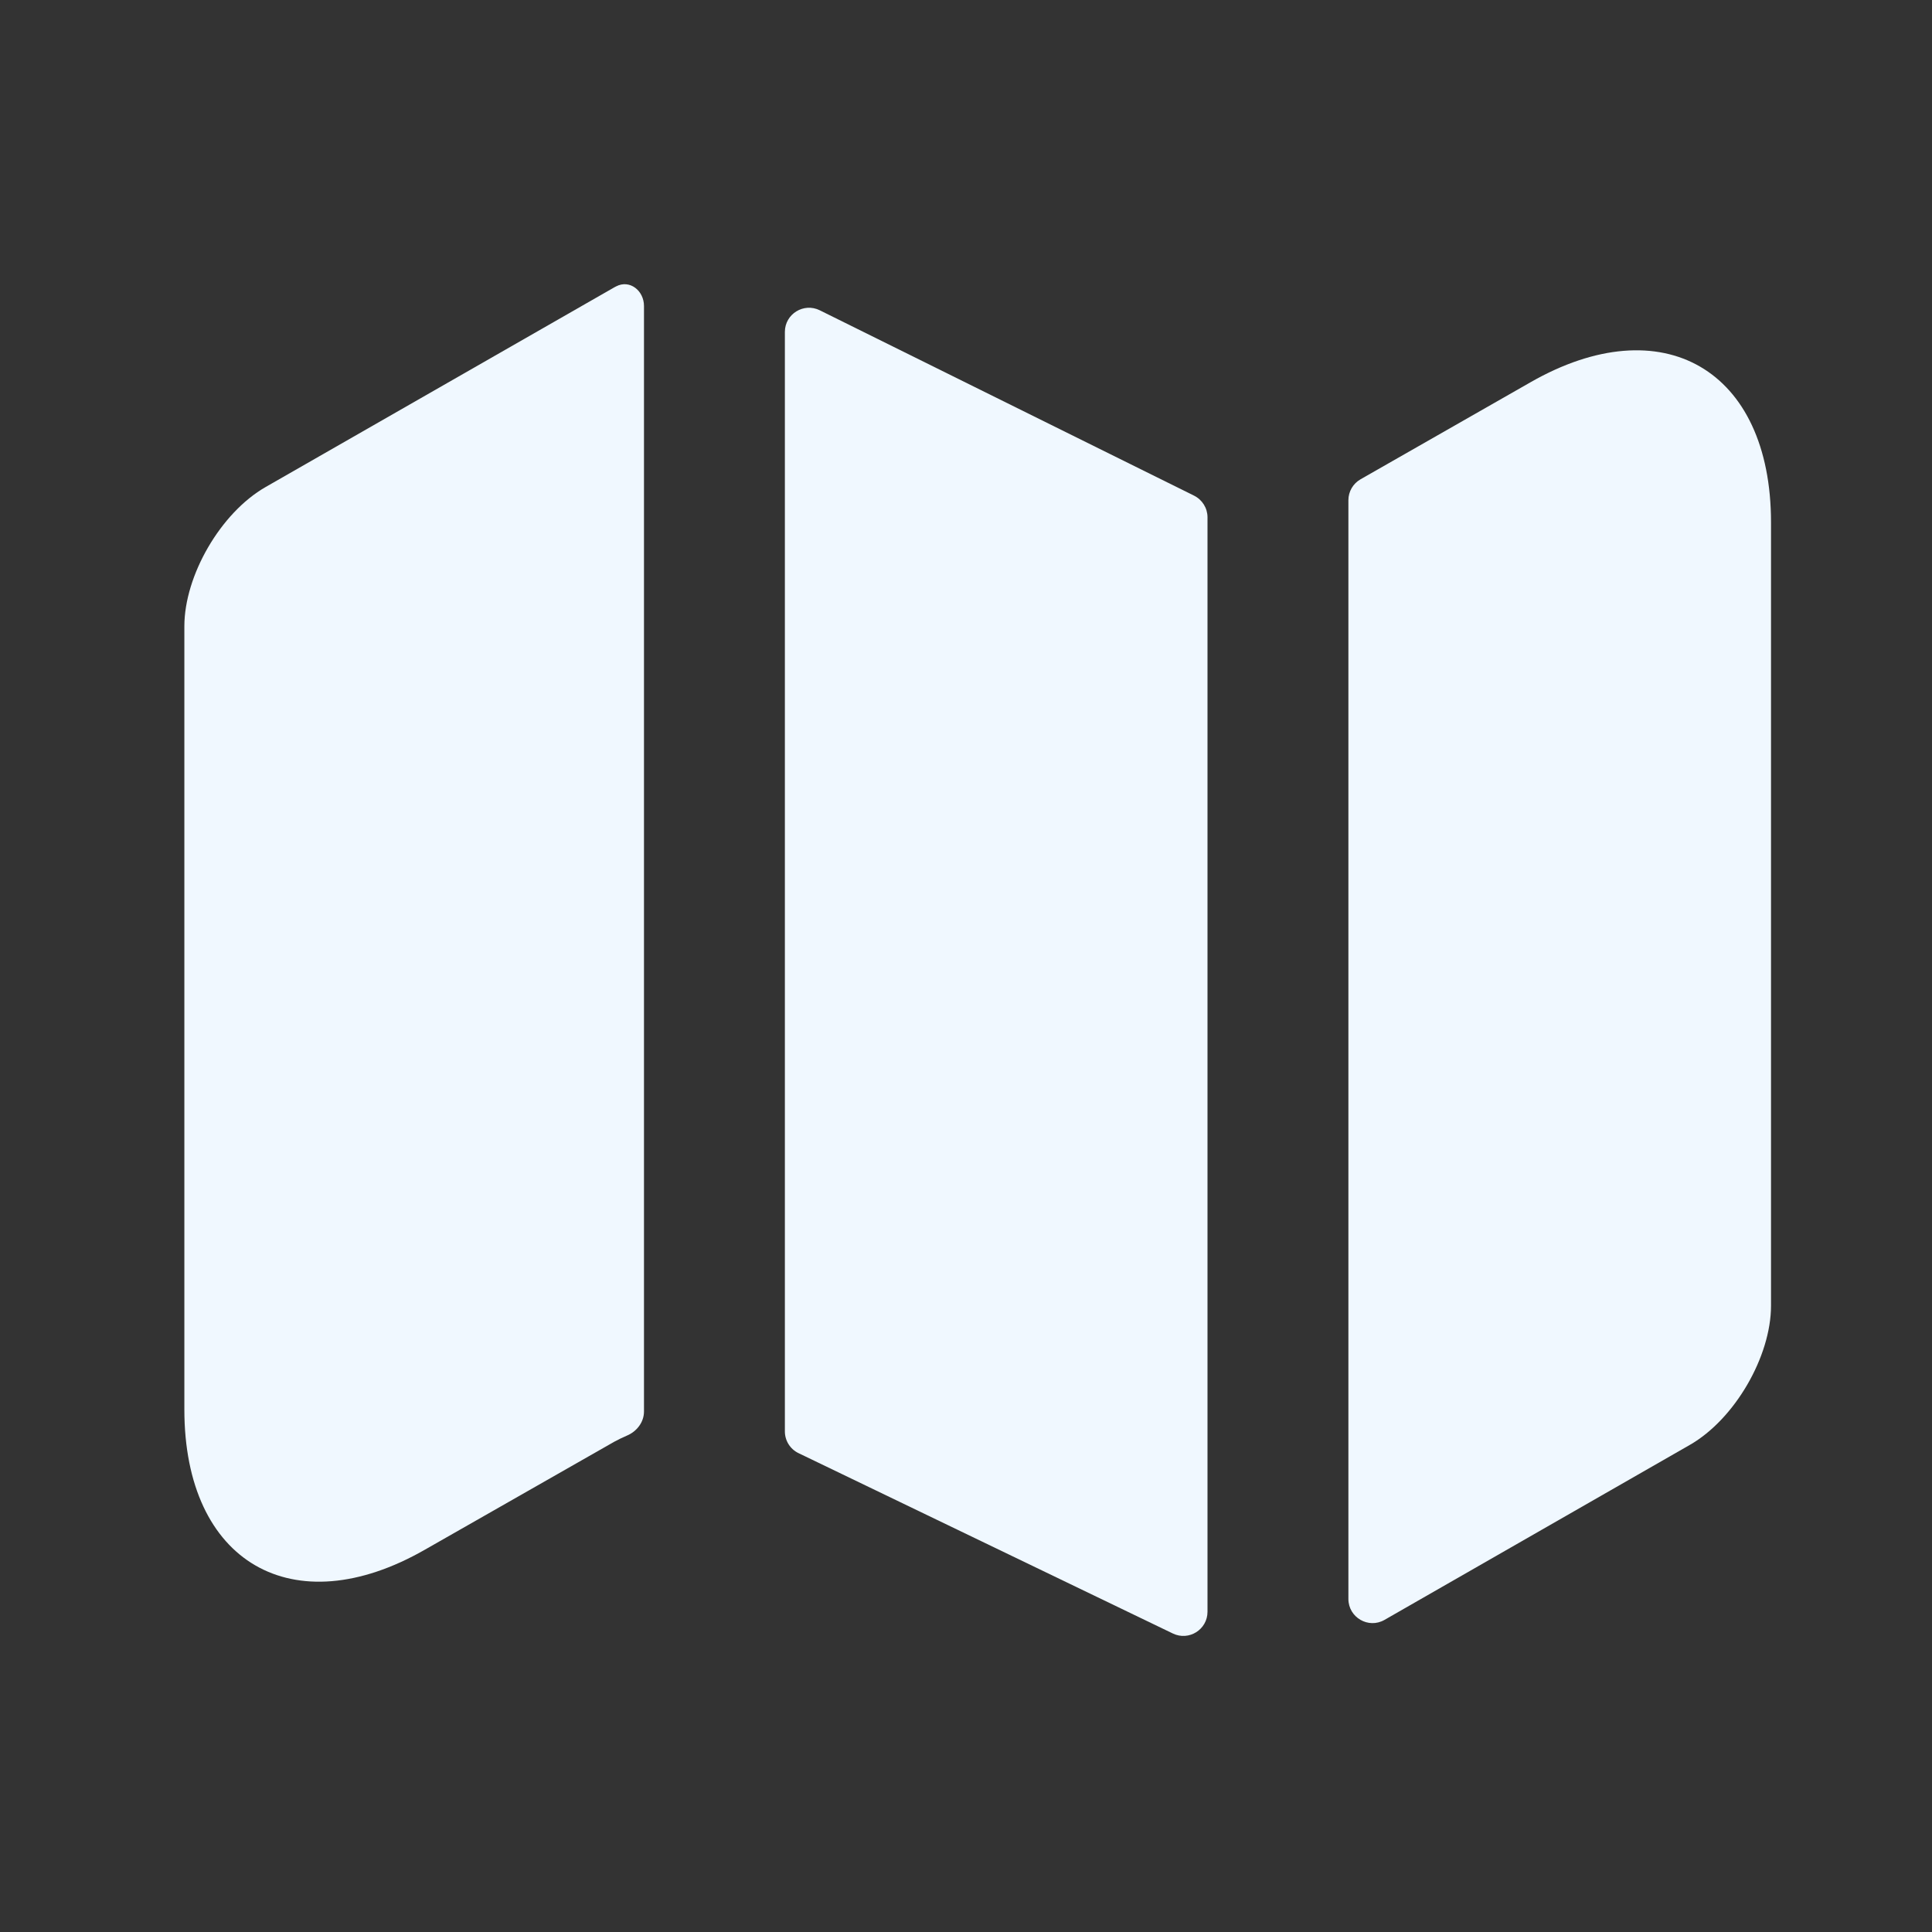
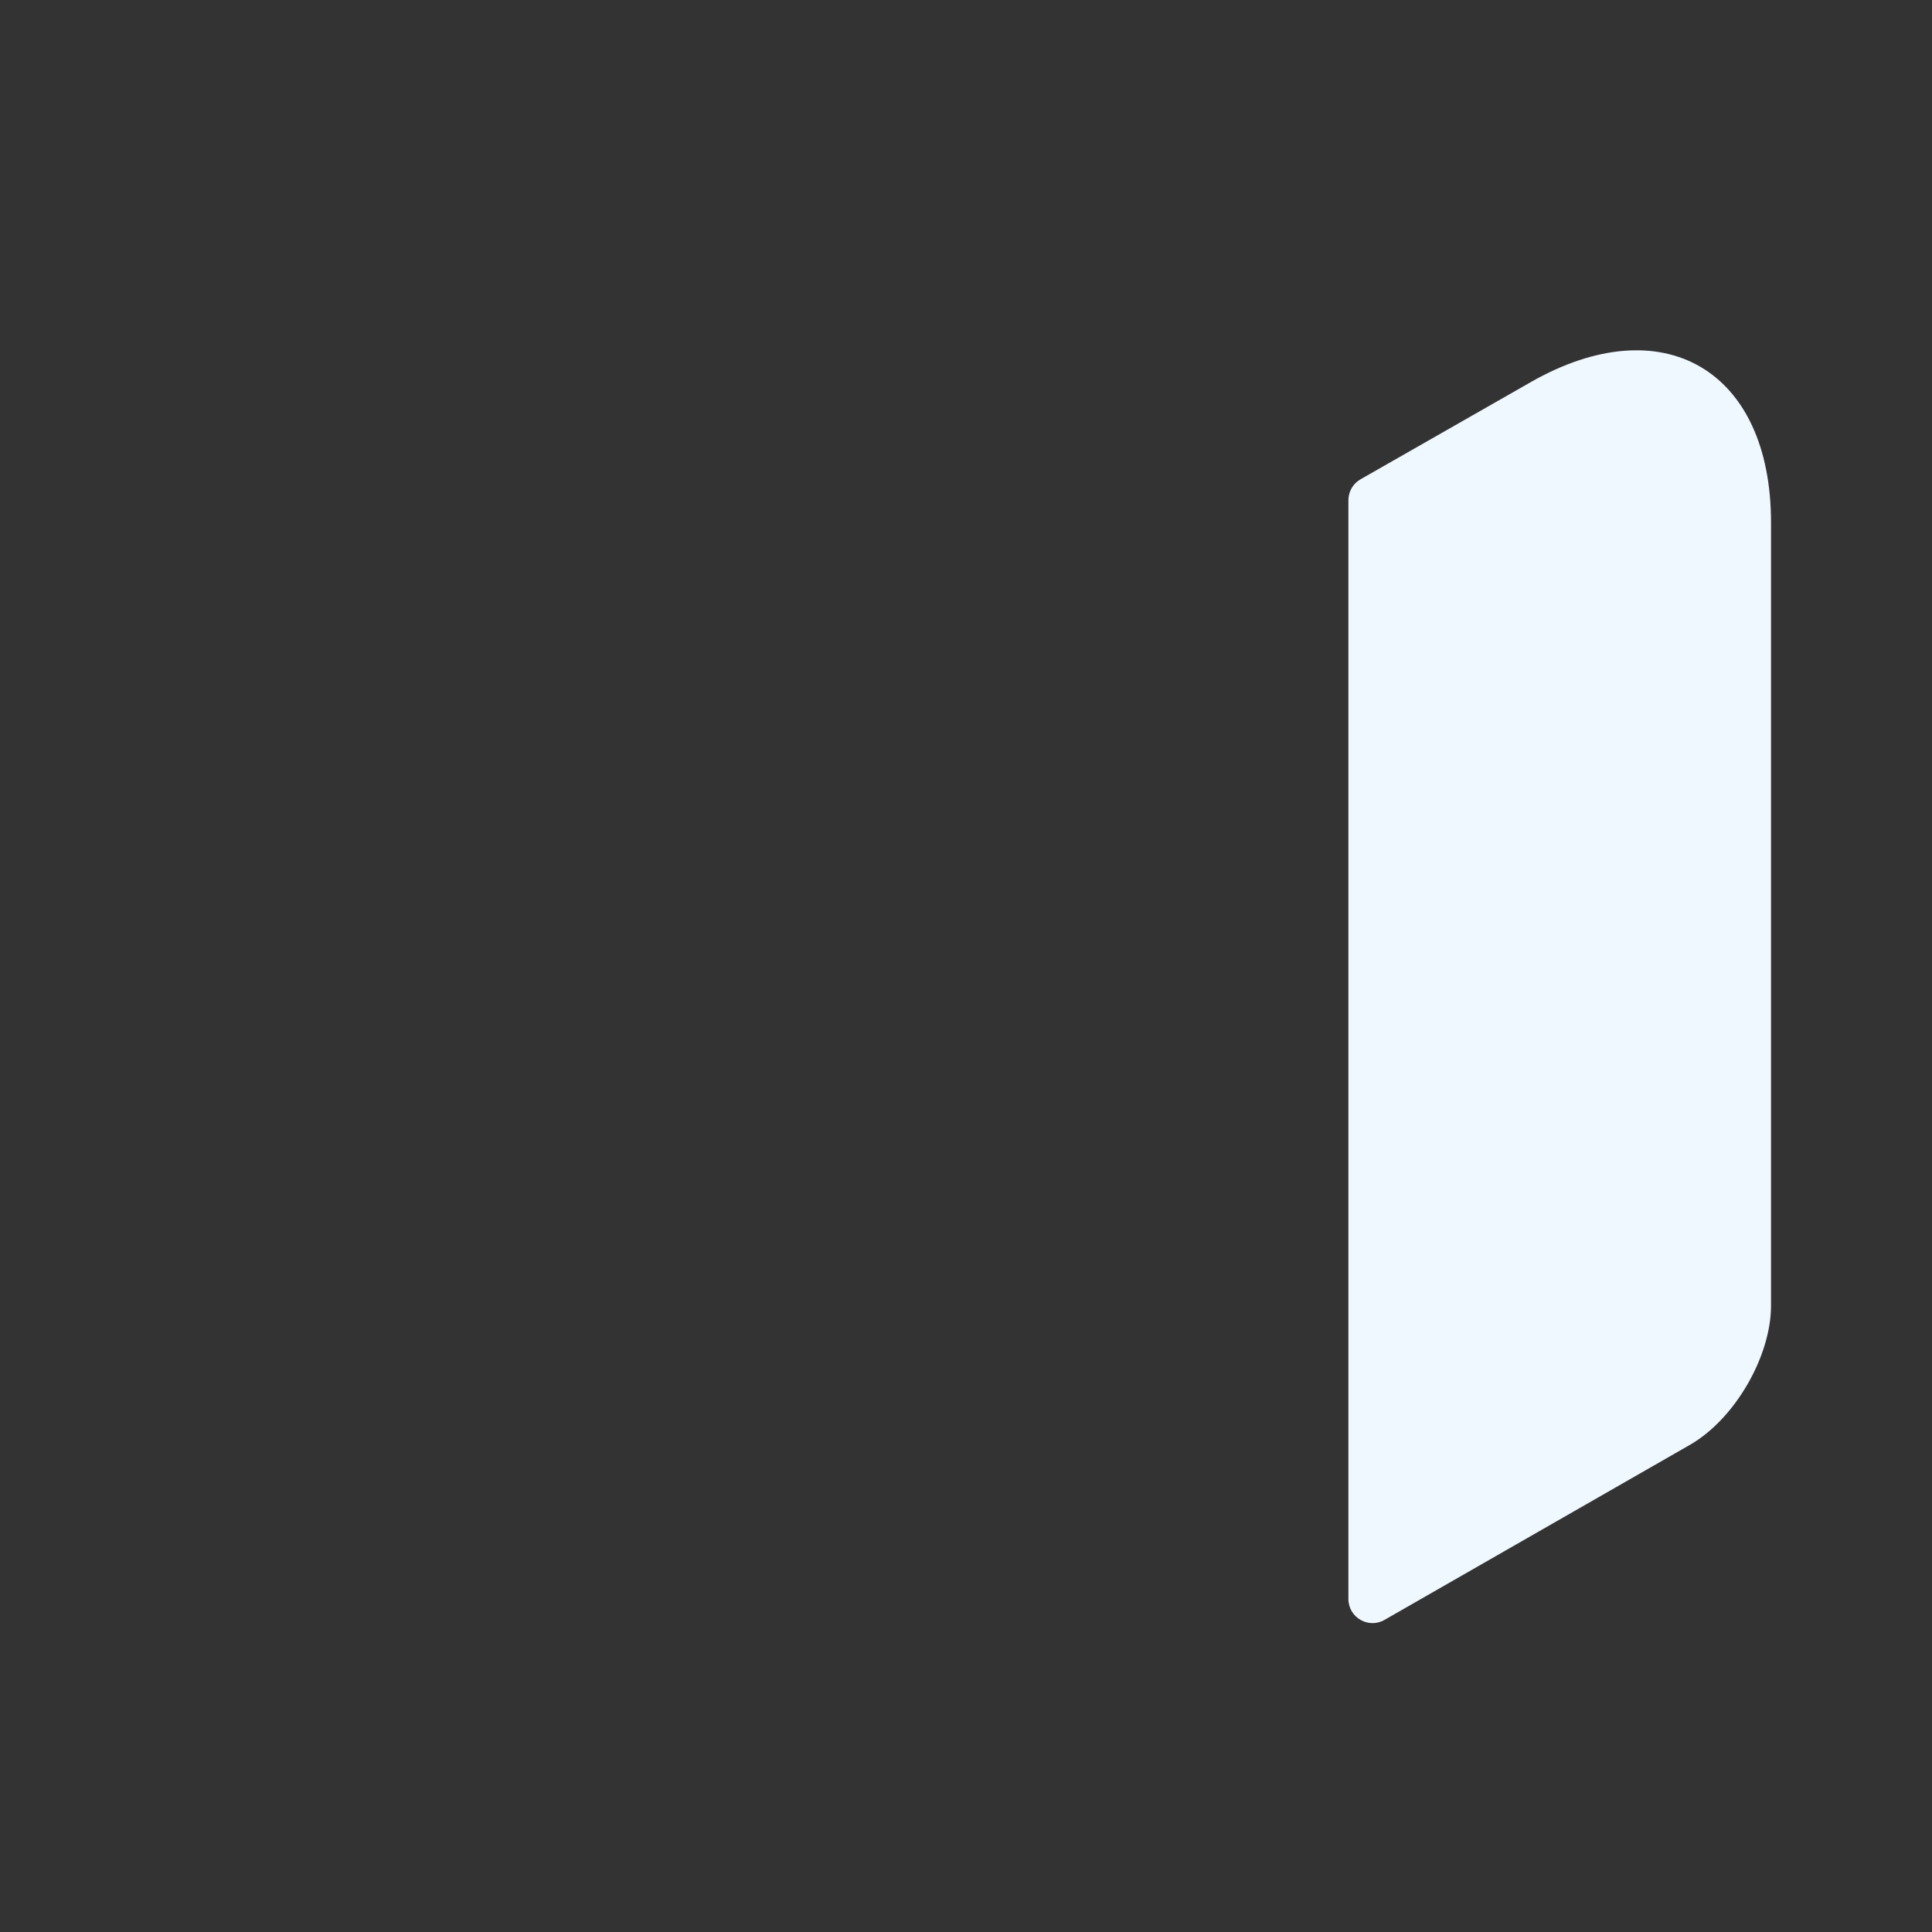
<svg xmlns="http://www.w3.org/2000/svg" width="40" height="40" viewBox="0 0 40 40" fill="none">
  <rect x="0" y="0" width="40" height="40" fill="#333333" stroke="none" />
-   <path d="M12.755 5.93C13.037 5.781 13.333 6.017 13.333 6.335V29.223C13.333 29.446 13.183 29.638 12.977 29.724C12.886 29.763 12.8 29.805 12.717 29.85L8.8 32.083C6.067 33.65 3.817 32.35 3.817 29.183V12.967C3.817 11.917 4.567 10.617 5.5 10.083L12.717 5.95C12.729 5.943 12.742 5.936 12.755 5.93Z" fill="#F0F8FF" />
-   <path d="M24.722 10.262C24.892 10.347 25 10.52 25 10.71V33.37C25 33.738 24.615 33.98 24.283 33.82L16.533 30.086C16.36 30.003 16.25 29.828 16.25 29.636V6.872C16.25 6.501 16.64 6.26 16.972 6.424L24.722 10.262Z" fill="#F0F8FF" />
  <path d="M36.667 10.817V27.033C36.667 28.083 35.917 29.383 34.983 29.917L28.665 33.538C28.332 33.729 27.917 33.488 27.917 33.104V10.357C27.917 10.177 28.013 10.012 28.169 9.923L31.683 7.917C34.417 6.35 36.667 7.65 36.667 10.817Z" fill="#F0F8FF" />
</svg>